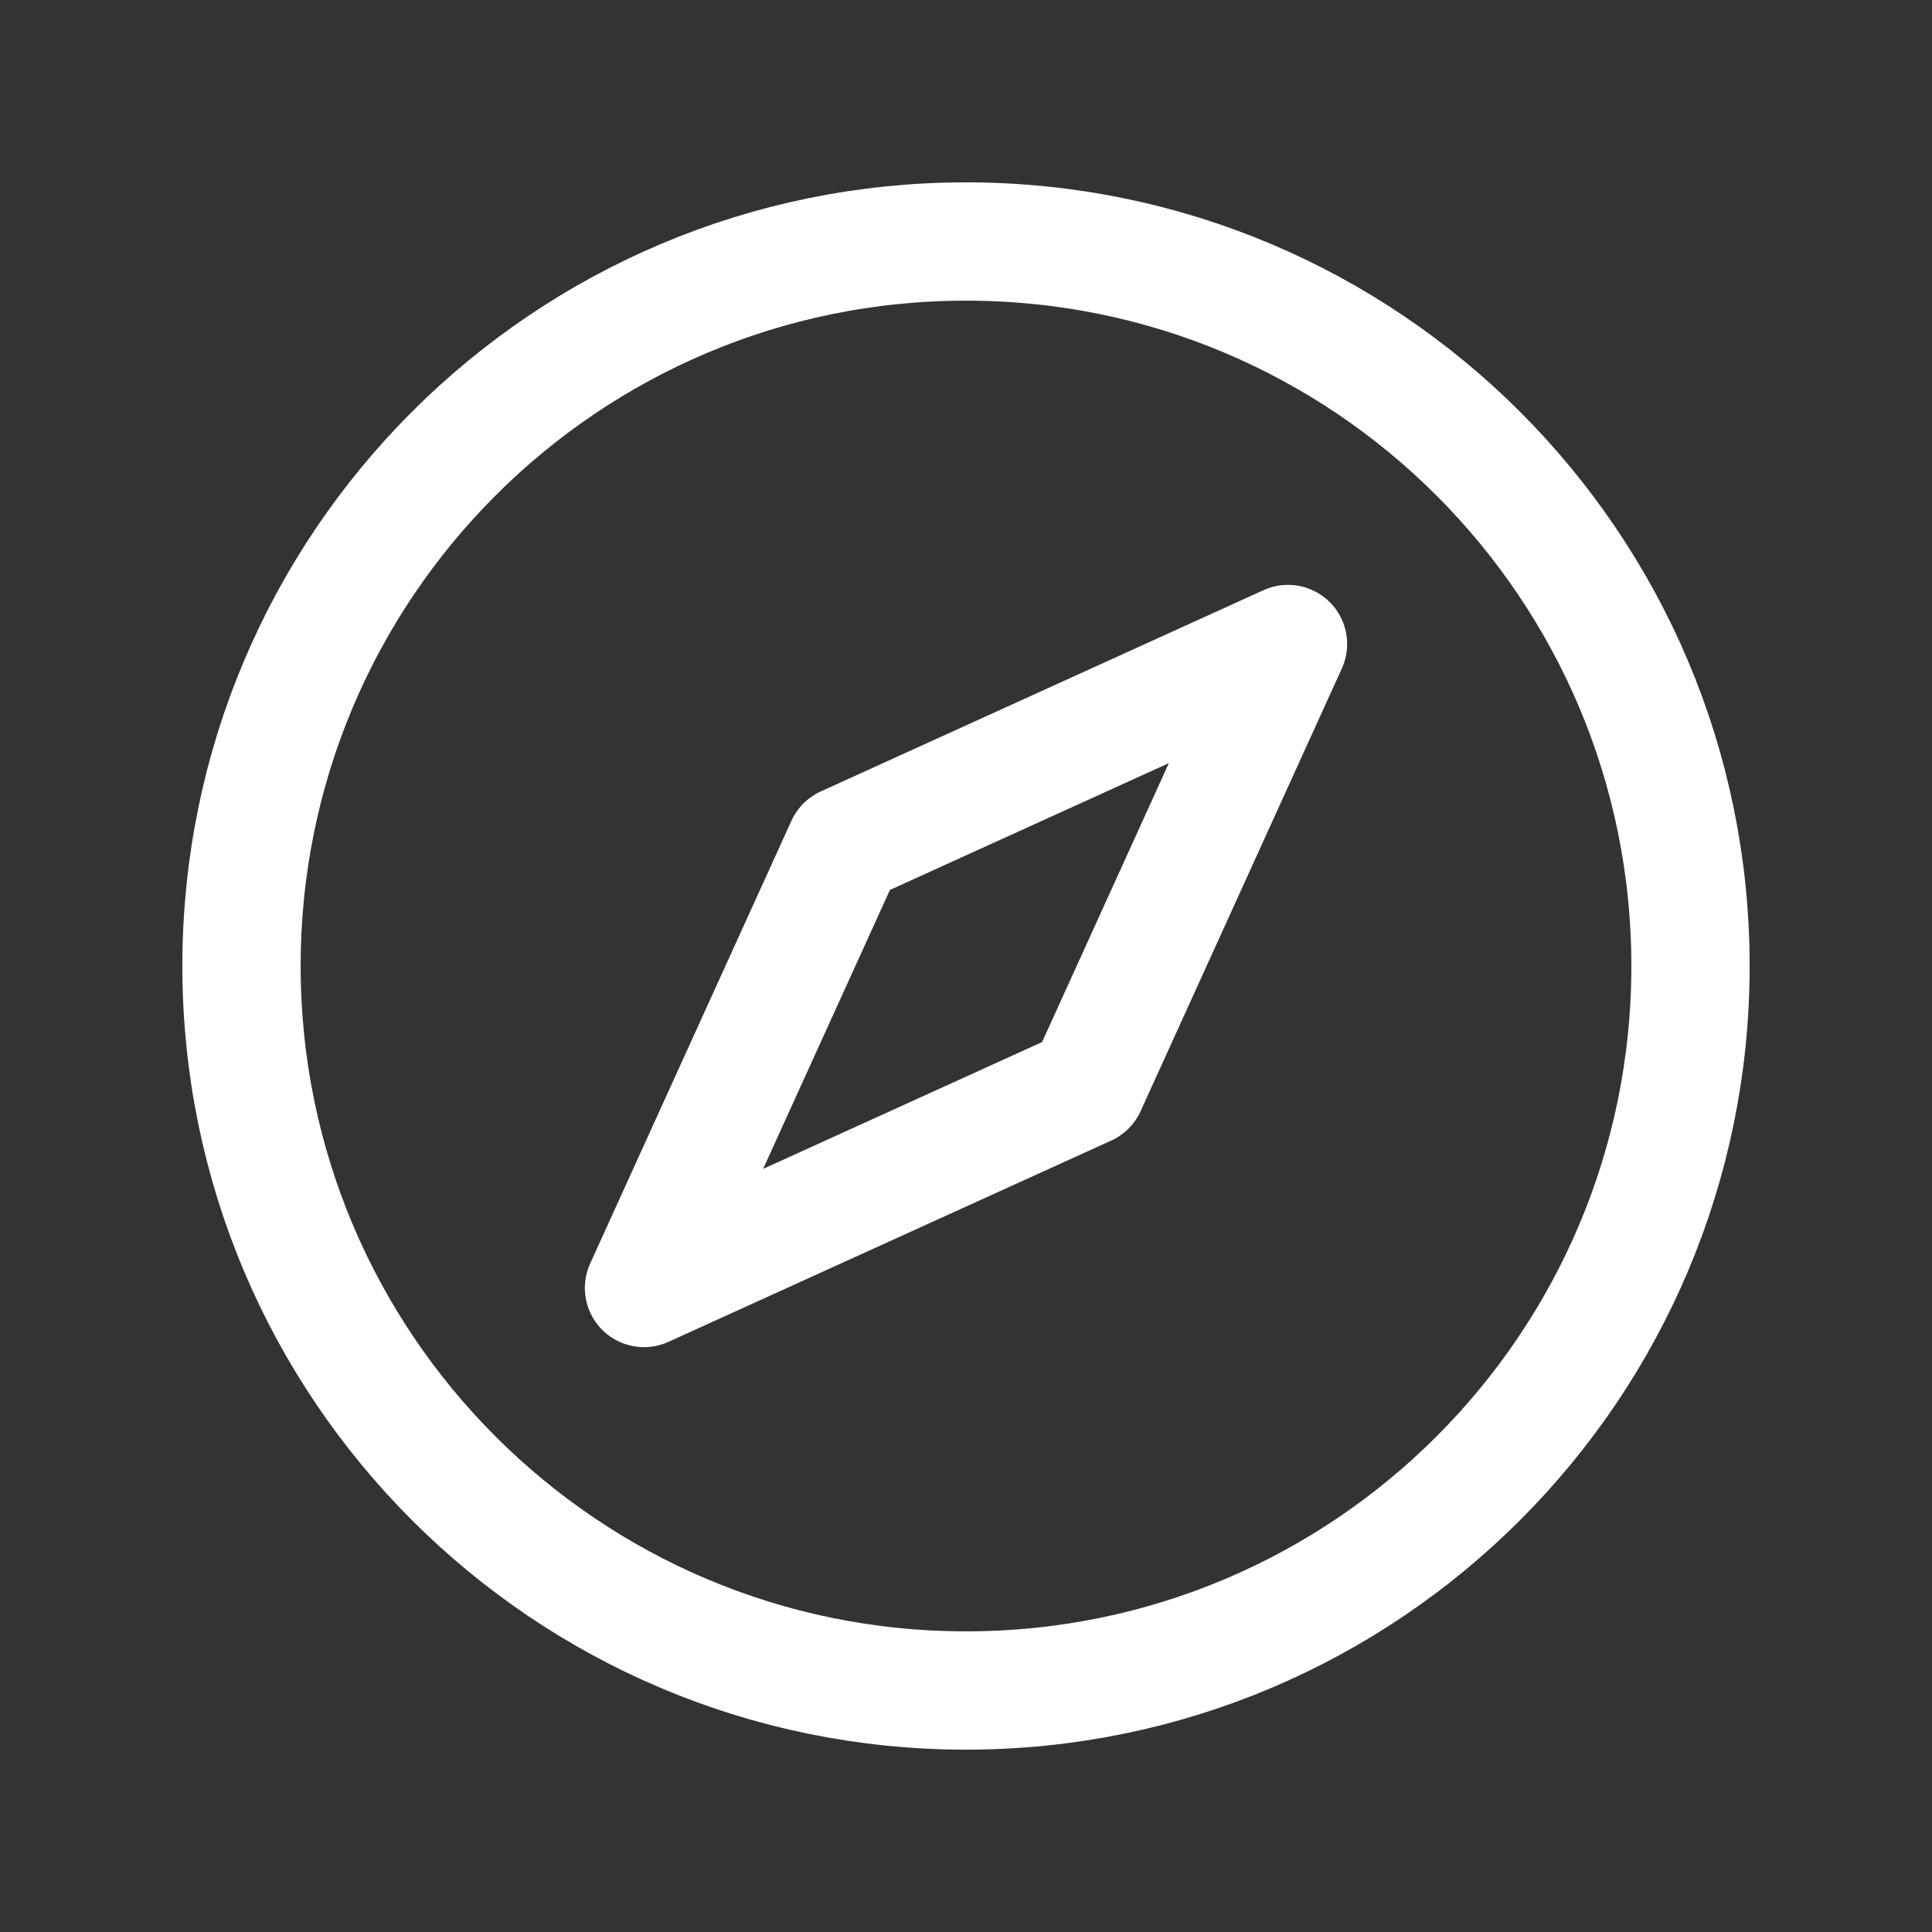
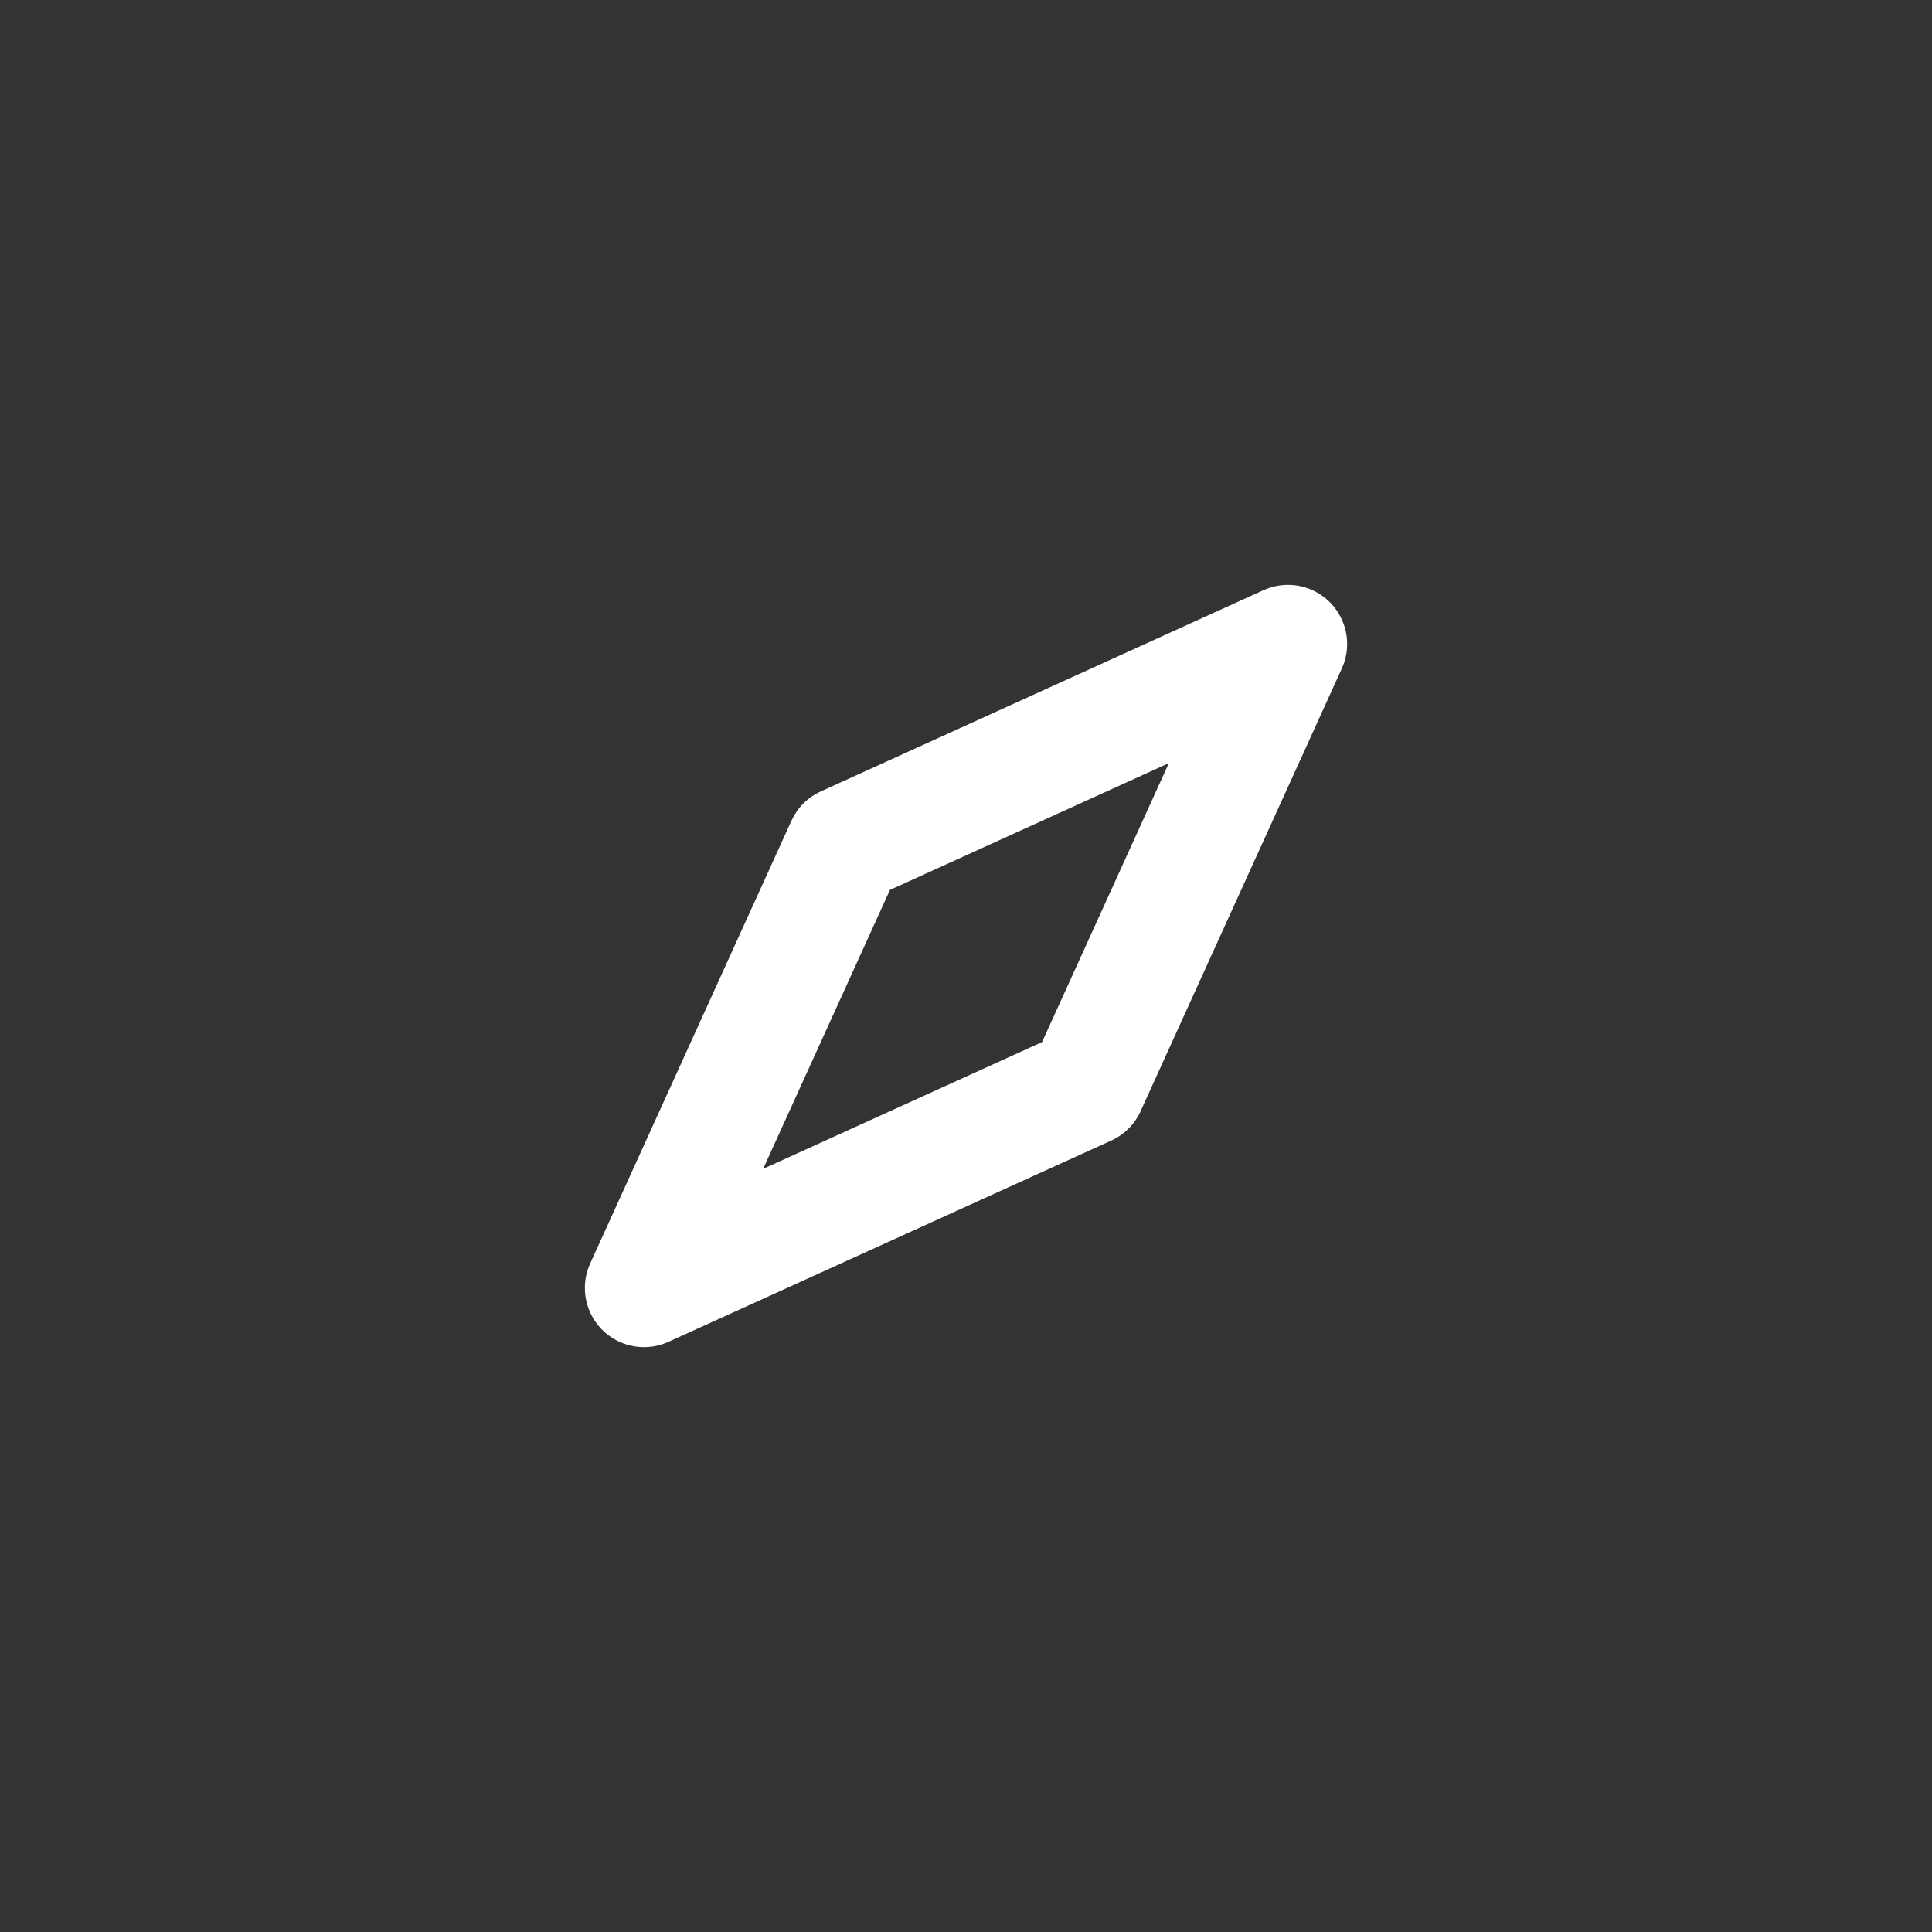
<svg xmlns="http://www.w3.org/2000/svg" width="65" height="65" viewBox="0 0 65 65" fill="none">
  <rect x="0" y="0" width="65" height="65" fill="#333333" stroke="none" />
  <g id="Navigation / Compass">
    <g id="Vector">
-       <path d="M8.125 32.5C8.125 45.962 19.038 56.875 32.5 56.875C45.962 56.875 56.875 45.962 56.875 32.5C56.875 19.038 45.962 8.125 32.5 8.125C19.038 8.125 8.125 19.038 8.125 32.5Z" stroke="white" stroke-width="3.98" stroke-linecap="round" stroke-linejoin="round" />
      <path d="M28.438 28.438L43.333 21.667L36.562 36.562L21.667 43.333L28.438 28.438Z" stroke="white" stroke-width="3.98" stroke-linecap="round" stroke-linejoin="round" />
    </g>
  </g>
</svg>